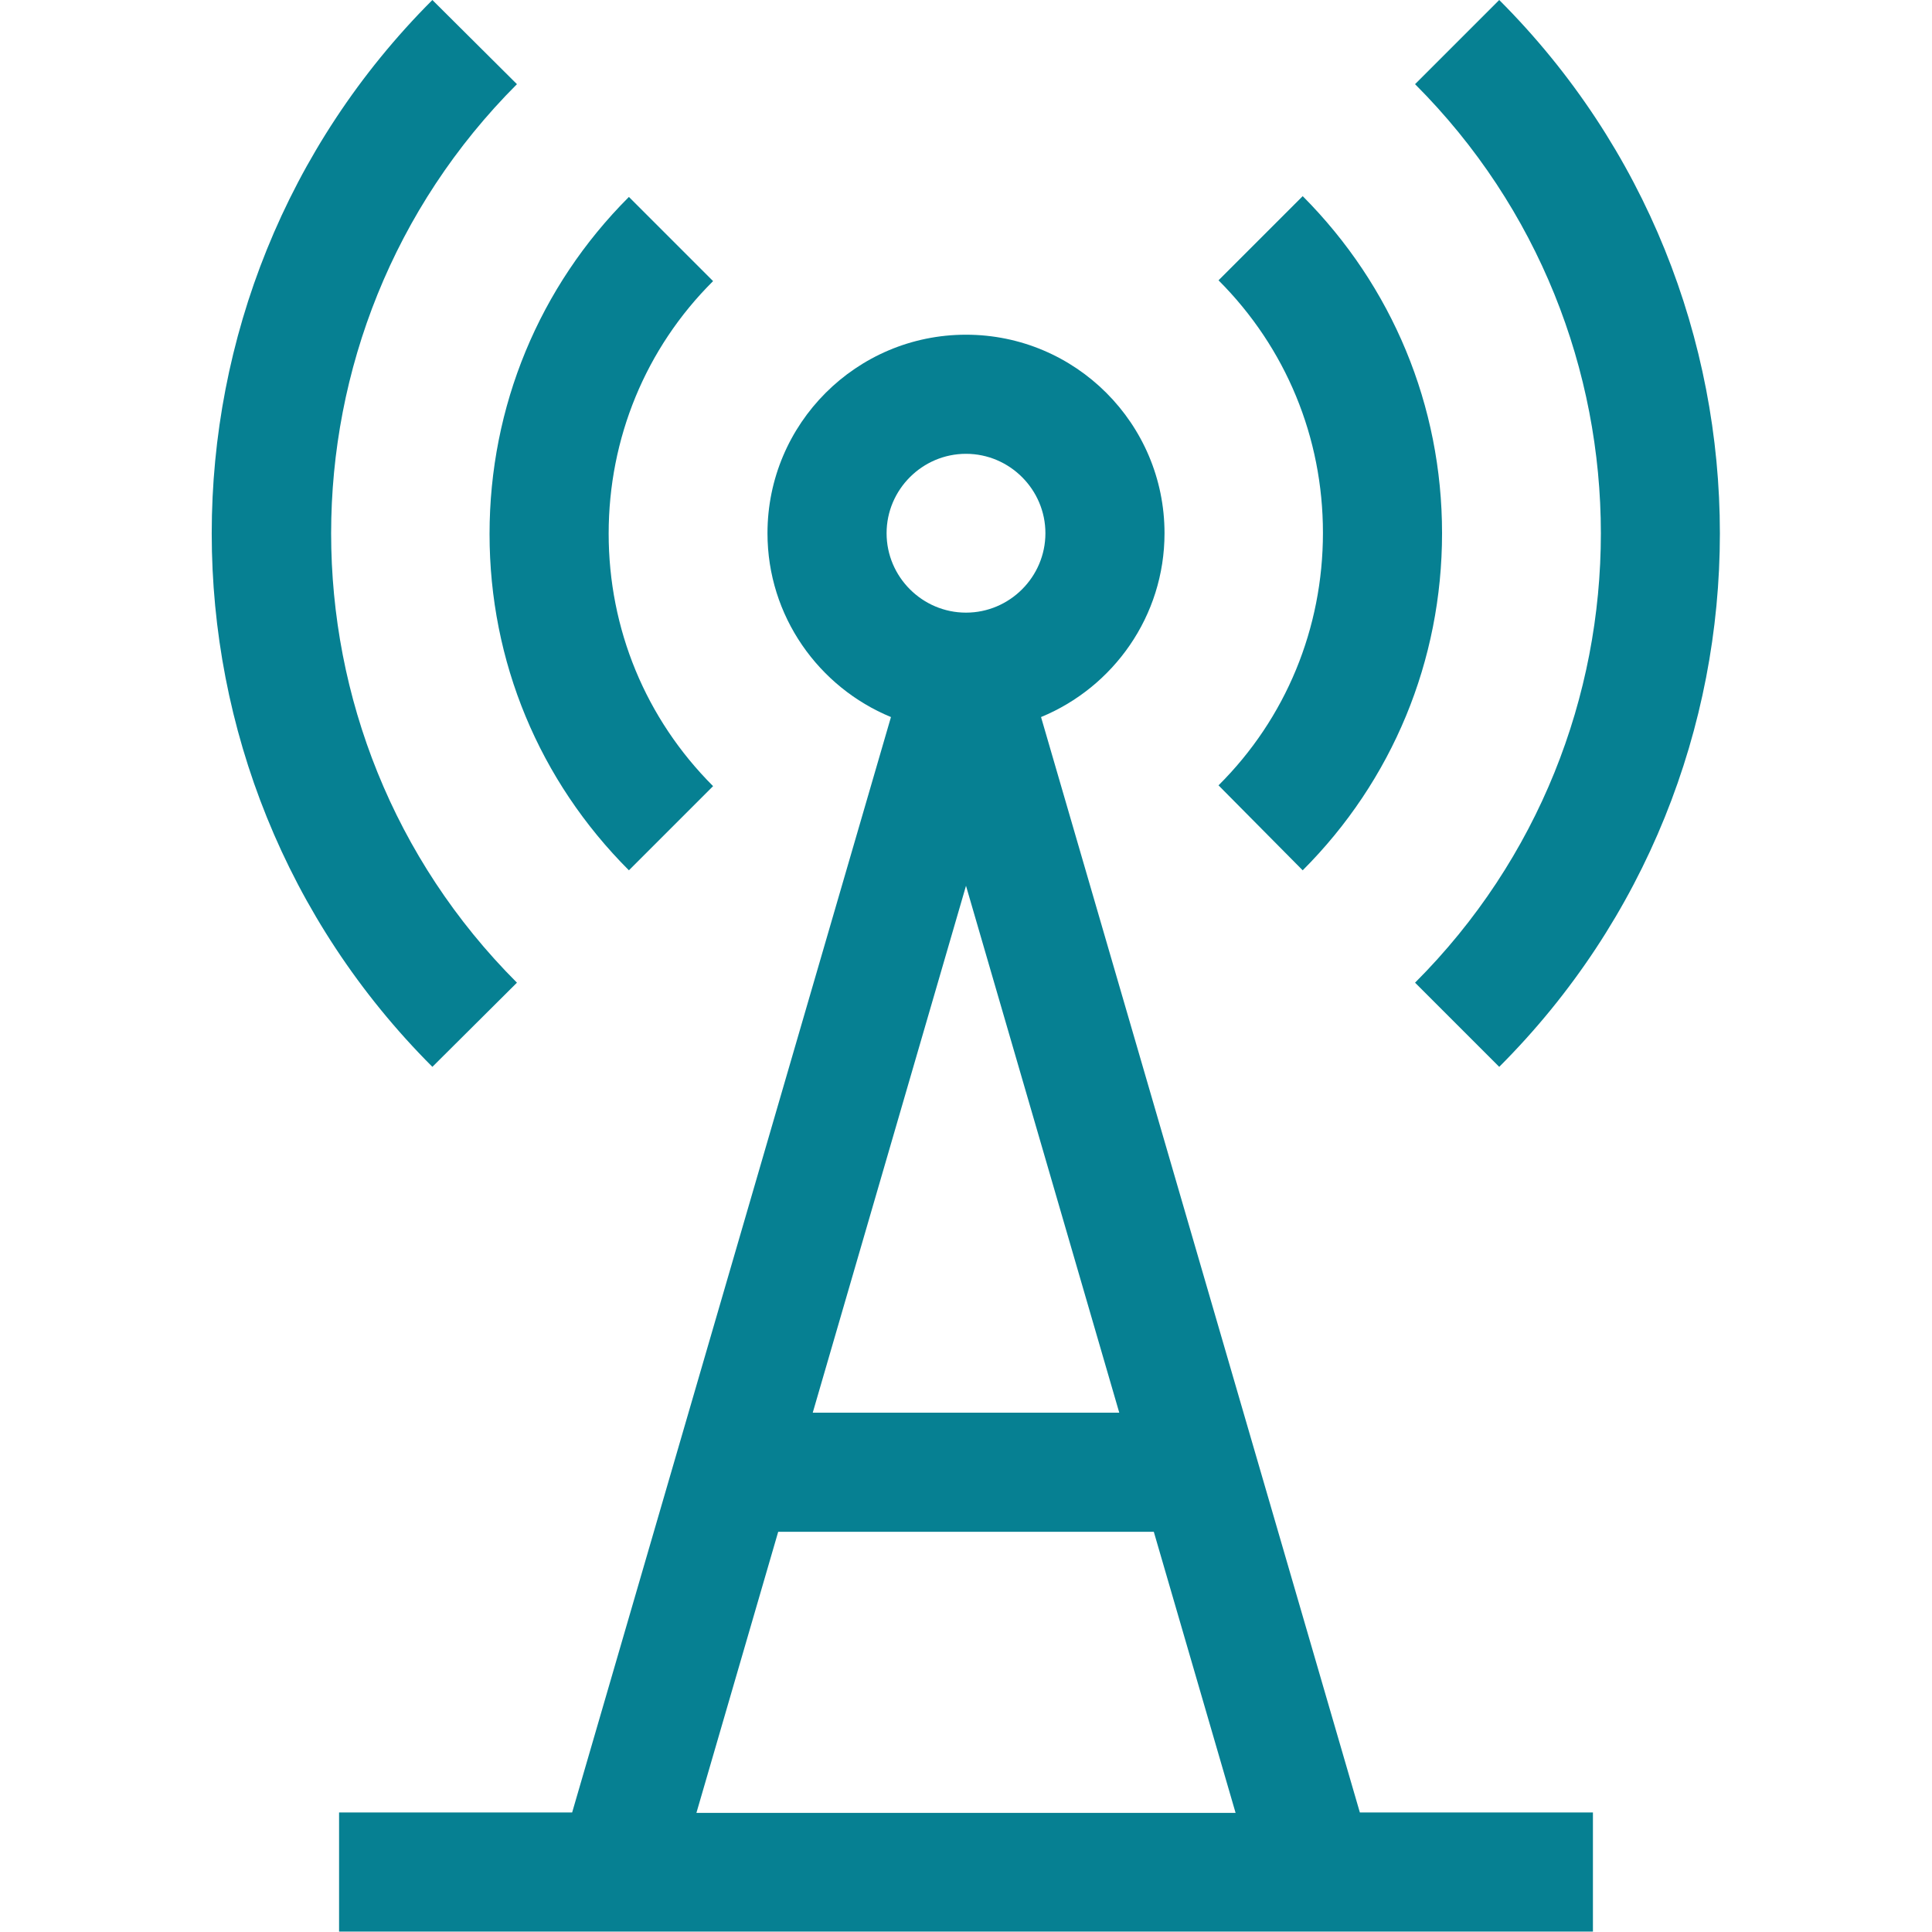
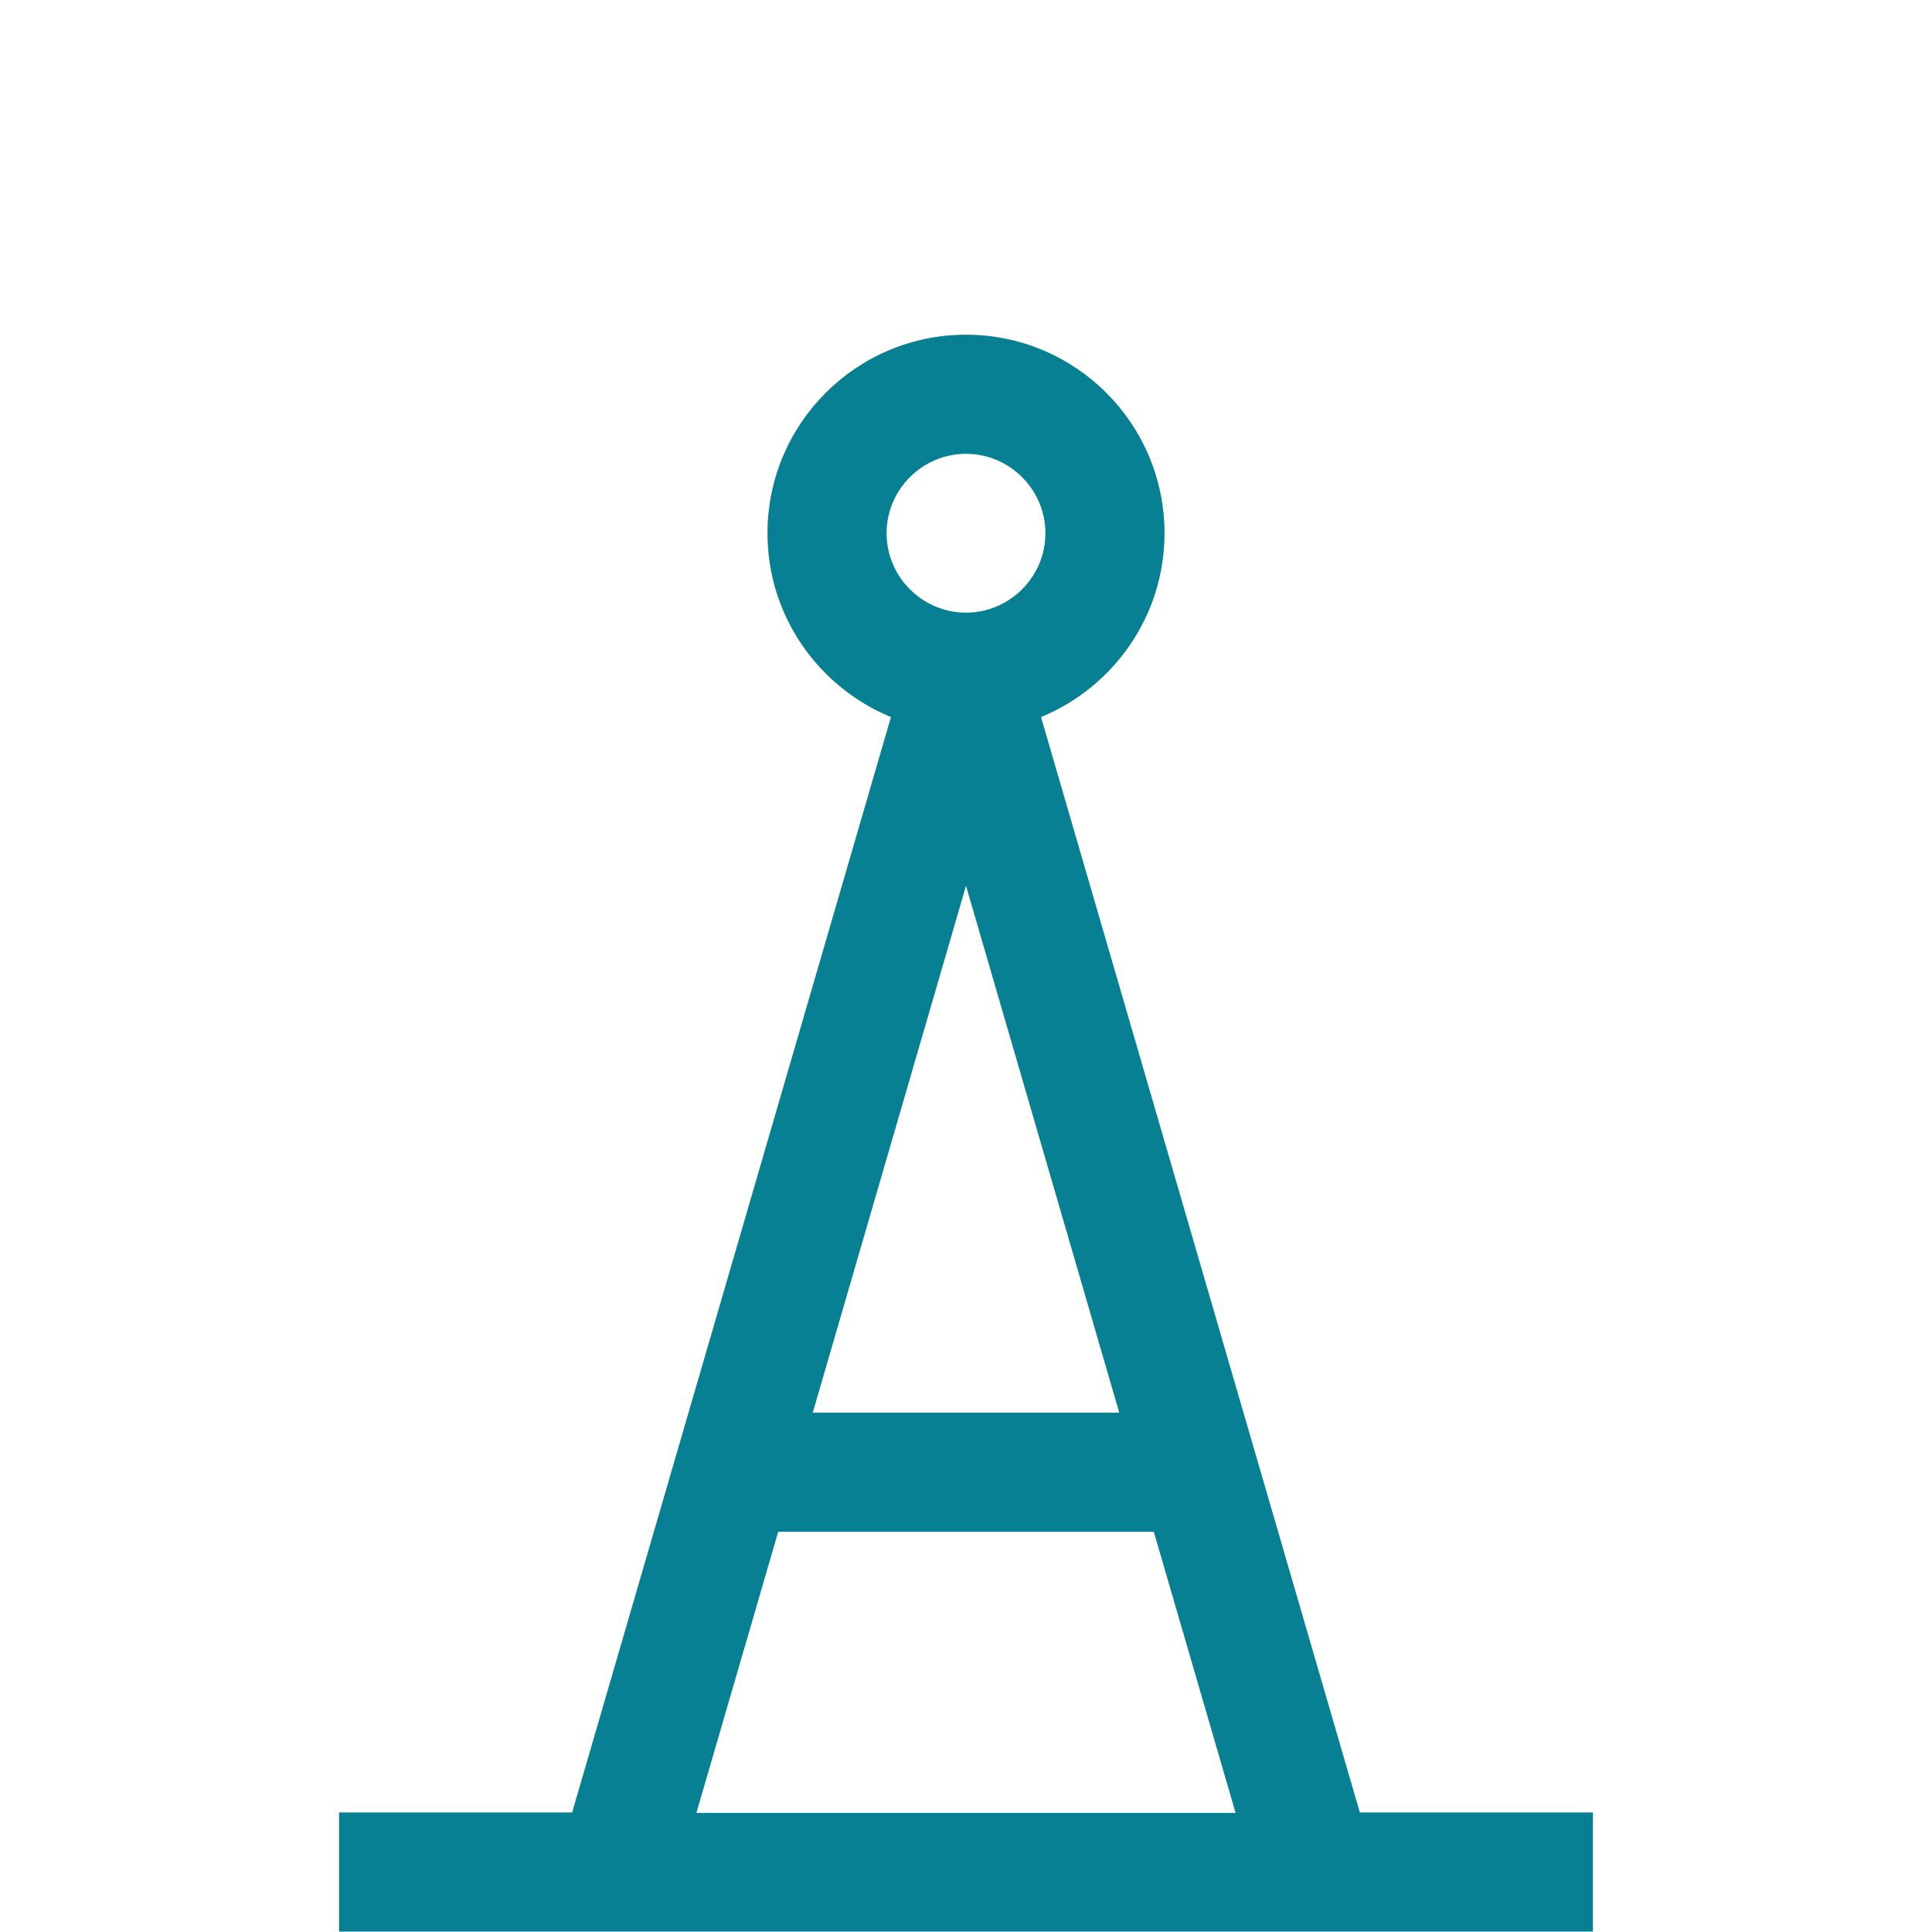
<svg xmlns="http://www.w3.org/2000/svg" version="1.1" id="Layer_1" x="0px" y="0px" viewBox="0 0 486.6 486.6" style="enable-background:new 0 0 486.6 486.6;" xml:space="preserve">
  <style type="text/css">
	.st0{fill:#068092;}
</style>
  <g>
-     <path class="st0" d="M130.2,247.5c-62.4-62.4-62.4-163.9,0-226.3L108.9,0c-74.1,74.1-74.1,194.6,0,268.7L130.2,247.5z" />
-     <path class="st0" d="M356.4,247.5l21.2,21.2c74.1-74.1,74.1-194.6,0-268.7l-21.2,21.2C418.8,83.6,418.8,185.1,356.4,247.5z" />
-     <path class="st0" d="M158.4,219.2l21.2-21.2c-17-17-26.3-39.6-26.3-63.6s9.3-46.7,26.3-63.6l-21.2-21.2   c-22.6,22.6-35.1,52.8-35.1,84.9S135.8,196.6,158.4,219.2z" />
-     <path class="st0" d="M328.1,219.2c22.6-22.6,35.1-52.8,35.1-84.9s-12.5-62.2-35.1-84.9l-21.2,21.2c17,17,26.3,39.6,26.3,63.6   s-9.3,46.7-26.3,63.6L328.1,219.2z" />
    <path class="st0" d="M262.2,180.6c18.2-7.5,31.1-25.4,31.1-46.3c0-27.6-22.4-50-50-50s-50,22.4-50,50c0,20.9,12.9,38.8,31.1,46.3   l-80.3,275.9H85.4v30h315.8v-30h-58.7L262.2,180.6z M281.9,355.8l-77.2,0l38.6-132.7L281.9,355.8z M243.3,114.3c11,0,20,9,20,20   s-9,20-20,20s-20-9-20-20S232.3,114.3,243.3,114.3z M196,385.8l94.6,0l20.6,70.8H175.4L196,385.8z" />
  </g>
</svg>